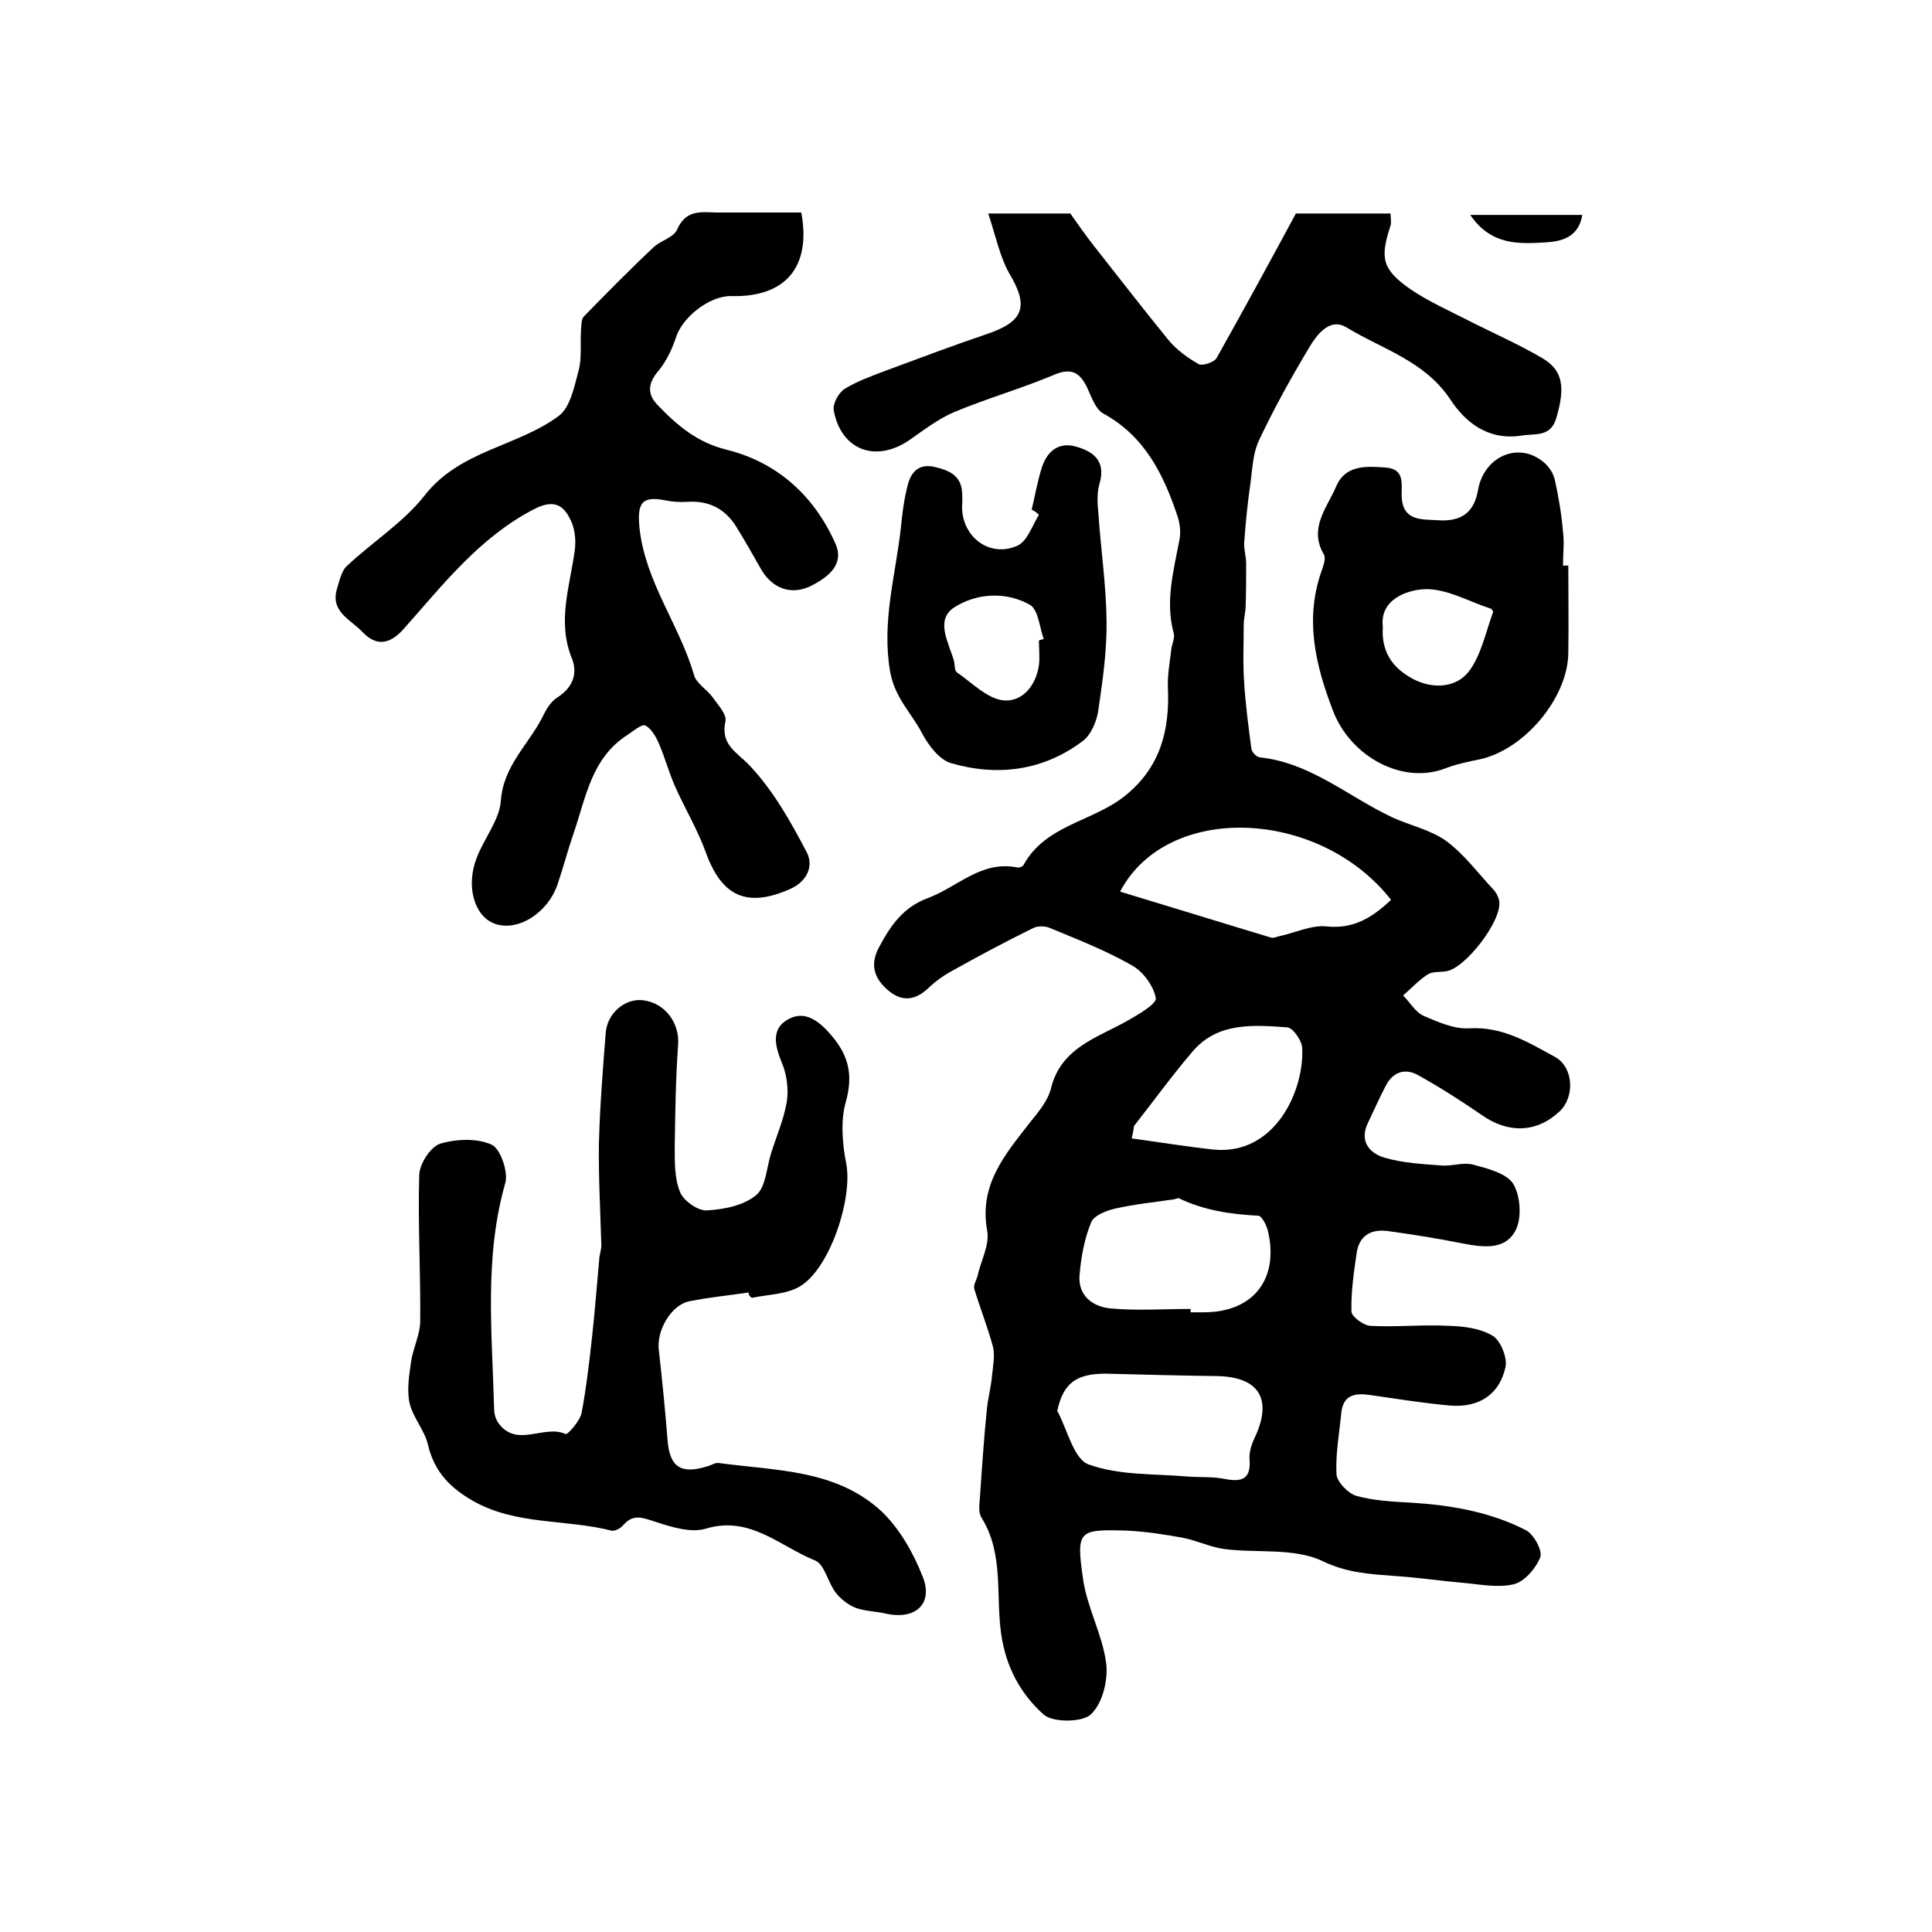
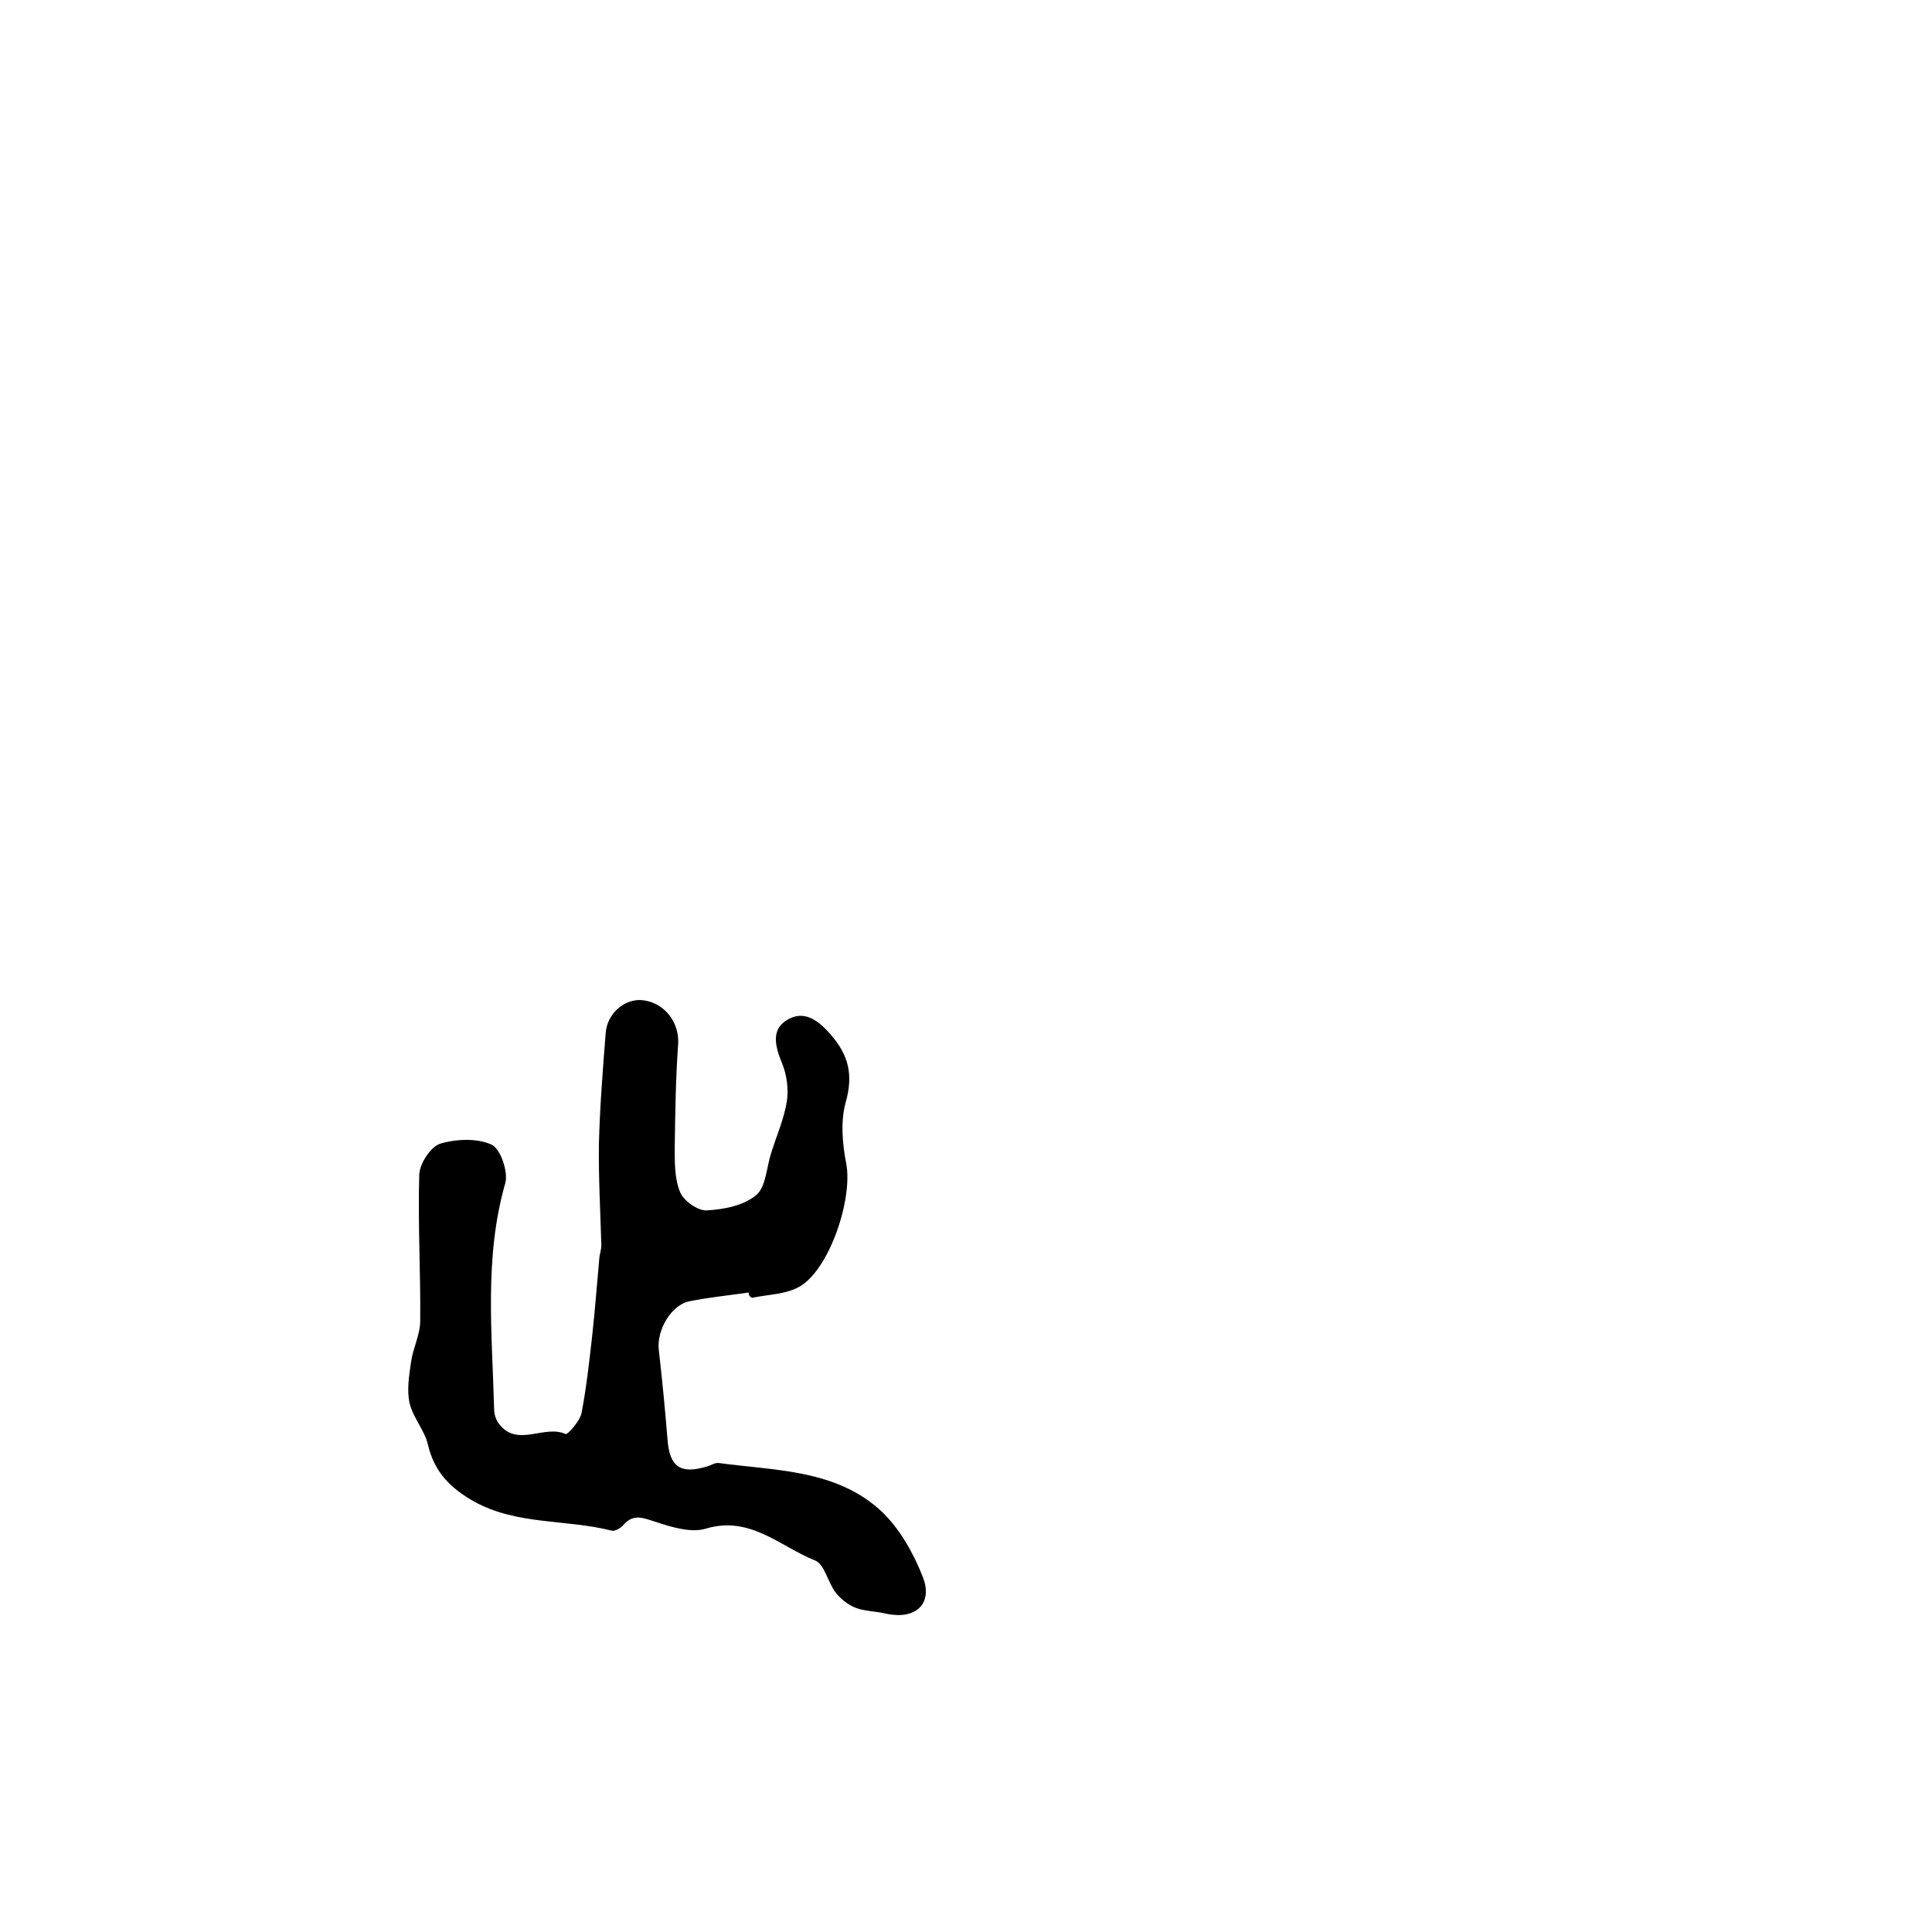
<svg xmlns="http://www.w3.org/2000/svg" version="1.1" id="图层_1" x="0px" y="0px" viewBox="0 0 400 400" style="enable-background:new 0 0 400 400;" xml:space="preserve">
  <style type="text/css">
	.st0{fill:#FFFFFF;}
</style>
  <g>
-     <path d="M204.6,44.2c7.2,0,12.7,0,17,0c1.9,2.7,3.3,4.7,4.8,6.6c5.2,6.6,10.3,13.2,15.6,19.7c1.7,2,3.9,3.6,6.2,4.9   c0.8,0.4,3.2-0.4,3.7-1.3c5.5-9.8,10.9-19.7,16.4-29.9c6.2,0,12.8,0,19.6,0c0,0.9,0.2,1.8,0,2.5c-2.2,6.7-1.8,9,4,13.1   c3.8,2.6,8.1,4.5,12.2,6.6c5.1,2.6,10.4,4.9,15.3,7.8c4.2,2.5,4.7,6,2.8,12.4c-1.2,4-4.4,3.1-7.3,3.6c-6.8,1-11.5-2.7-14.7-7.6   c-5.3-7.9-14-10.3-21.4-14.8c-3.6-2.2-6.3,1.7-7.9,4.4c-3.7,6.2-7.2,12.5-10.3,19.1c-1.2,2.6-1.3,5.7-1.7,8.7   c-0.6,4.1-1,8.2-1.3,12.3c-0.1,1.4,0.4,2.9,0.4,4.4c0,2.9,0,5.8-0.1,8.7c0,1.3-0.4,2.6-0.4,3.9c0,4.1-0.2,8.1,0.1,12.2   c0.3,4.6,0.9,9.1,1.5,13.6c0.1,0.6,1,1.6,1.7,1.7c10.5,1.1,18.3,8.1,27.4,12.4c3.7,1.7,8,2.6,11.2,4.9c3.8,2.8,6.7,6.8,10,10.3   c0.5,0.6,0.9,1.5,1,2.2c0.6,4-7,13.9-11,14.5c-1.3,0.2-2.9,0-3.9,0.7c-1.8,1.2-3.4,2.9-5,4.3c1.4,1.4,2.5,3.4,4.2,4.2   c3,1.3,6.4,2.8,9.5,2.6c6.9-0.4,12.2,2.9,17.7,5.9c3.9,2.1,4.2,8.3,1,11.3c-4.8,4.5-10.7,4.6-16.2,0.7c-4.2-2.9-8.6-5.7-13.1-8.2   c-2.7-1.5-5.2-0.7-6.7,2.2c-1.3,2.5-2.4,5-3.6,7.5c-1.9,3.8,0,6.4,3.4,7.4c3.8,1.1,7.8,1.3,11.7,1.6c2.1,0.2,4.5-0.7,6.5-0.2   c3,0.8,7,1.8,8.4,4c1.5,2.5,1.8,7.1,0.5,9.6c-2.2,4.3-7,3.5-11.2,2.7c-5-1-10-1.8-15.1-2.5c-3.4-0.5-6,0.7-6.6,4.4   c-0.6,4.1-1.2,8.2-1.1,12.2c0,1.1,2.5,2.9,3.9,3c5.4,0.3,10.9-0.3,16.3,0c3.1,0.1,6.5,0.5,9.1,2.1c1.6,1,3,4.5,2.6,6.4   c-1.2,5.7-5.5,8.5-11.5,8c-5.6-0.5-11.1-1.4-16.7-2.2c-3-0.4-5.4,0-5.8,3.7c-0.4,4.2-1.2,8.5-1,12.7c0.1,1.6,2.4,4,4.1,4.5   c3.6,1,7.5,1.2,11.2,1.4c8.3,0.5,16.5,1.9,23.9,5.7c1.6,0.8,3.5,4.2,3,5.6c-0.9,2.3-3.3,5.1-5.5,5.6c-3.3,0.8-7.1,0-10.6-0.3   c-4.6-0.4-9.3-1.1-13.9-1.4c-5.2-0.4-9.9-0.6-15.1-3.1c-5.9-2.8-13.6-1.6-20.4-2.5c-2.8-0.4-5.5-1.7-8.4-2.3   c-3.8-0.7-7.7-1.3-11.6-1.5c-10.1-0.3-10.6-0.1-9.2,9.8c0.8,6,4,11.6,4.8,17.5c0.5,3.5-0.7,8.4-3.1,10.7c-1.7,1.7-7.8,1.8-9.8,0.1   c-4.7-4.2-7.8-9.7-8.8-16.6c-1.2-8.1,0.6-16.7-4.1-24.2c-0.7-1.1-0.4-2.9-0.3-4.4c0.4-5.9,0.8-11.9,1.4-17.8   c0.2-2.4,0.9-4.8,1.1-7.3c0.2-1.9,0.6-4,0.2-5.8c-1.1-4.1-2.7-8.1-3.9-12.1c-0.2-0.8,0.5-1.8,0.7-2.7c0.7-3.1,2.5-6.4,2-9.2   c-1.8-9.7,3.8-16,9-22.7c1.7-2.1,3.6-4.4,4.2-6.9c2.1-8.4,9.5-10.4,15.7-13.9c2.3-1.3,6.1-3.5,6-4.7c-0.4-2.5-2.6-5.5-4.9-6.8   c-5.4-3.1-11.3-5.4-17.1-7.8c-0.9-0.4-2.4-0.4-3.3,0c-5.9,2.9-11.7,6-17.4,9.2c-1.4,0.8-2.8,1.8-4,2.9c-2.6,2.6-5.3,3.5-8.4,1.1   c-3-2.4-4.3-5.3-2.2-9.2c2.4-4.5,5-8.3,10.2-10.2c6.1-2.3,11-7.8,18.4-6.3c0.4,0.1,1.2-0.2,1.3-0.5c4.6-8.4,14.5-9,21.1-14.4   c7.3-5.9,9.2-13.6,8.8-22.4c-0.1-2.6,0.4-5.2,0.7-7.8c0.1-1.1,0.8-2.4,0.5-3.4c-1.8-6.6,0-13,1.2-19.4c0.3-1.5,0.1-3.3-0.4-4.8   c-2.9-8.7-6.8-16.6-15.4-21.3c-1.6-0.9-2.4-3.4-3.3-5.3c-1.6-3.4-3.5-4.2-7.1-2.6c-6.7,2.8-13.7,4.8-20.4,7.6   c-3.3,1.4-6.3,3.7-9.3,5.8c-7,4.8-14.2,2.1-15.7-6.2c-0.2-1.3,1-3.6,2.3-4.4c2.6-1.6,5.7-2.7,8.6-3.8c7-2.6,13.9-5.2,21-7.6   c7.6-2.6,8.5-5.8,4.4-12.6C207,53.1,206.2,49,204.6,44.2z M288,186.3c-14.8-18.9-46.3-20.3-56.1-1.7c10.6,3.2,20.9,6.4,31.2,9.5   c0.6,0.2,1.3-0.2,1.9-0.3c3.2-0.7,6.5-2.3,9.6-2C280.2,192.4,284.1,190,288,186.3z M218.9,292.1c2.1,3.9,3.4,10,6.5,11.1   c6.3,2.3,13.6,1.9,20.5,2.5c2.4,0.2,4.8,0,7.1,0.4c3.5,0.7,6.1,0.7,5.7-4c-0.1-1.4,0.4-3,1-4.3c3.9-8.1,1-12.8-7.9-12.9   c-7.6-0.1-15.3-0.3-22.9-0.5C222.7,284.4,220.1,286.5,218.9,292.1z M246.5,271c0,0.2,0,0.5,0,0.7c0.8,0,1.7,0,2.5,0   c10.3,0.1,15.9-6.7,13.5-16.9c-0.3-1.2-1.3-3.1-2-3.1c-5.7-0.3-11.2-1.1-16.4-3.6c-0.2-0.1-0.6,0.1-1,0.2c-4,0.6-8.1,1-12.1,1.9   c-1.9,0.4-4.6,1.5-5.1,2.9c-1.4,3.4-2.1,7.3-2.4,11c-0.3,4.3,2.9,6.5,6.5,6.8C235.5,271.4,241,271,246.5,271z M234.3,235.7   c5.9,0.8,11.4,1.7,16.9,2.3c12.8,1.3,18.9-12.3,18.4-21.1c-0.1-1.5-1.9-4.1-3.1-4.2c-7-0.5-14.3-1.1-19.5,4.9   c-4.3,5-8.1,10.3-12.2,15.5C234.7,233.5,234.7,234.1,234.3,235.7z" />
-     <path d="M165.9,44c2.1,11.3-3.3,17.6-14.5,17.3c-4.5-0.1-10.2,4.4-11.5,8.7c-0.8,2.4-2,4.9-3.6,6.8c-2.1,2.5-2.4,4.7-0.2,7   c4,4.2,8.2,7.8,14.3,9.3c10.5,2.6,18.1,9.5,22.5,19.3c2,4.3-1.2,6.9-4.6,8.7c-4.2,2.3-8.3,0.9-10.7-3.2c-1.7-3-3.4-6-5.2-8.9   c-2.3-3.7-5.7-5.4-10.1-5.1c-1.5,0.1-3,0-4.5-0.3c-5-1-5.9,0.6-5.4,5.7c1.2,11.2,8.3,20.1,11.3,30.5c0.5,1.7,2.6,2.9,3.8,4.5   c1.1,1.6,3,3.6,2.7,5c-1.1,5,2.4,6.4,5.1,9.3c4.8,5.1,8.4,11.5,11.7,17.8c1.5,2.8,0.2,6.1-3.5,7.7c-8.9,3.9-14.1,1.5-17.4-7.7   c-1.7-4.7-4.3-9-6.3-13.5c-1.3-2.9-2.1-6-3.4-9c-0.6-1.4-1.6-3.1-2.8-3.7c-0.8-0.3-2.4,1.1-3.6,1.9c-7.6,4.8-8.7,13.1-11.3,20.6   c-1.2,3.5-2.1,7-3.3,10.5c-2.1,6-8.4,9.8-13.1,8c-4.1-1.6-5.9-7.7-3.6-13.6c1.5-4,4.7-7.8,5-11.8c0.5-7.3,5.8-11.7,8.7-17.5   c0.7-1.5,1.7-3.1,3-3.9c3.1-2,4.3-4.8,3-8.1c-3.1-7.6-0.4-14.9,0.6-22.4c0.3-2.2,0-4.8-1.1-6.7c-1.5-2.9-3.6-3.7-7.3-1.8   c-11.4,5.9-18.9,15.7-27.1,24.9c-2.8,3.1-5.6,3.6-8.5,0.5c-2.5-2.6-6.7-4.2-5.2-9c0.5-1.6,0.9-3.6,2-4.6c5.3-5,11.7-9,16.1-14.6   c7.3-9.4,19.2-10.1,27.8-16.5c2.4-1.8,3.2-6.1,4.1-9.4c0.7-2.7,0.3-5.6,0.5-8.4c0.1-1,0-2.2,0.6-2.8c4.7-4.8,9.4-9.6,14.3-14.2   c1.5-1.5,4.3-2.1,5-3.8c1.8-4.1,4.9-3.6,8.1-3.5C154.4,44,160.2,44,165.9,44z" />
    <path d="M155,267.6c-4.1,0.6-8.2,1-12.2,1.8c-3.8,0.7-6.9,6-6.4,10.1c0.7,6.2,1.3,12.3,1.8,18.5c0.4,5.7,2.7,7.3,8.2,5.6   c0.8-0.2,1.6-0.8,2.4-0.7c11.8,1.6,24.3,1.3,33.7,10c3.8,3.6,6.7,8.8,8.6,13.7c2.1,5.5-1.6,8.8-7.6,7.5c-2.1-0.5-4.4-0.5-6.3-1.2   c-1.6-0.6-3.2-1.9-4.2-3.2c-1.6-2.1-2.3-5.8-4.2-6.6c-7.3-2.9-13.5-9.4-22.7-6.6c-3,0.9-7-0.3-10.3-1.4c-2.6-0.8-4.6-1.8-6.7,0.6   c-0.6,0.7-1.8,1.4-2.5,1.2c-9.4-2.4-19.5-1.1-28.4-6c-5-2.8-8.3-6.2-9.6-11.8c-0.7-3-3.1-5.6-3.8-8.6c-0.6-2.7-0.1-5.7,0.3-8.5   c0.4-2.9,1.9-5.7,1.9-8.5c0.1-10.1-0.5-20.2-0.2-30.3c0.1-2.3,2.3-5.7,4.3-6.4c3.3-1,7.7-1.2,10.7,0.2c1.8,0.8,3.5,5.7,2.8,8   c-4.4,15.4-2.7,31.1-2.3,46.7c0,1.1,0.4,2.4,1.1,3.2c3.8,4.8,9.3,0,13.7,2c0.4,0.2,2.9-2.6,3.3-4.3c1-5.3,1.6-10.6,2.2-16   c0.6-5.4,1-10.9,1.5-16.3c0.1-0.8,0.4-1.6,0.4-2.5c-0.2-7-0.6-14.1-0.5-21.1c0.2-7.6,0.8-15.2,1.4-22.8c0.3-4.2,4.1-7.3,7.8-6.8   c4.6,0.6,7.5,4.8,7.2,9.1c-0.5,7-0.6,14-0.7,21c0,3.2-0.1,6.7,1.1,9.6c0.7,1.8,3.7,3.9,5.5,3.8c3.6-0.2,7.7-1,10.3-3.2   c2-1.7,2.1-5.8,3.1-8.8c1.1-3.5,2.6-6.9,3.2-10.5c0.4-2.6,0-5.6-1-8c-1.4-3.4-2.3-6.9,1-8.9c3.4-2.1,6.3-0.2,9,2.9   c3.8,4.3,4.8,8.4,3.2,14.1c-1.1,3.9-0.7,8.6,0.1,12.7c1.4,7.2-3.4,21.9-9.7,25.5c-2.8,1.6-6.5,1.6-9.8,2.3   C155.1,268.4,155,268,155,267.6z" />
-     <path d="M324.7,117.1c0,6,0.1,12.1,0,18.1c-0.1,9.3-9.1,20-18.3,22c-2.4,0.5-4.9,1-7.2,1.9c-8.9,3.4-19.6-2.5-23.2-11.9   c-3.7-9.6-6-19.3-2.2-29.5c0.3-0.9,0.7-2.2,0.3-2.9c-3.2-5.4,0.6-9.6,2.5-14c1.9-4.6,6.3-4.3,10.3-4c4.1,0.3,3.2,3.6,3.3,6.1   c0.3,5,4.1,4.6,7.3,4.8c5.2,0.4,7.7-1.7,8.5-6.2c1.2-7,8.4-10.2,13.6-5.8c1.1,0.9,2,2.3,2.3,3.6c0.8,3.6,1.4,7.2,1.7,10.8   c0.3,2.3,0,4.6,0,7C324.1,117.1,324.4,117.1,324.7,117.1z M286.3,129.8c-0.4,5.7,2.6,8.9,6.5,10.9c4,2,8.8,1.7,11.4-1.8   c2.5-3.4,3.4-8,4.9-12.1c0.1-0.2-0.2-0.7-0.5-0.8c-4.6-1.5-9.4-4.3-13.9-4C291.3,122.2,285.6,124.1,286.3,129.8z" />
-     <path d="M213.6,105.5c0.7-2.9,1.2-5.9,2.1-8.7c1.1-3.4,3.5-5.4,7.2-4.3c3.8,1.1,6.1,3.2,4.7,7.8c-0.5,1.8-0.4,3.9-0.2,5.9   c0.5,7.4,1.6,14.8,1.7,22.2c0.1,6.2-0.8,12.5-1.7,18.6c-0.3,2.3-1.5,5.1-3.2,6.4c-8.2,6.2-17.7,7.4-27.3,4.6   c-2.4-0.7-4.6-3.6-5.9-6c-2.2-4.3-5.7-7.4-6.7-12.9c-1.8-10.3,1.1-19.9,2.2-29.7c0.3-3.1,0.7-6.3,1.5-9.2c0.7-2.6,2.4-4.3,5.6-3.5   c3,0.7,5.4,1.8,5.6,5.3c0,0.8,0.1,1.7,0,2.5c-0.3,6.4,5.5,11.1,11.4,8.5c2.1-0.9,3.1-4.2,4.5-6.4   C214.7,106.1,214.1,105.8,213.6,105.5z M215.1,132.6c0.3-0.1,0.6-0.2,1-0.3c-0.9-2.4-1.1-6.1-2.9-7.1c-5-2.8-11.1-2.4-15.7,0.6   c-3.9,2.6-1.1,7.2,0,11c0.2,0.8,0.1,2,0.6,2.4c3.1,2.1,6.2,5.4,9.6,5.8c3.9,0.4,6.8-3,7.4-7.3C215.3,136,215.1,134.3,215.1,132.6z" />
-     <path d="M327.6,44.5c-0.8,4.8-4.5,5.5-7.8,5.7c-5.4,0.3-11.1,0.6-15.4-5.7C312.6,44.5,319.8,44.5,327.6,44.5z" />
  </g>
</svg>